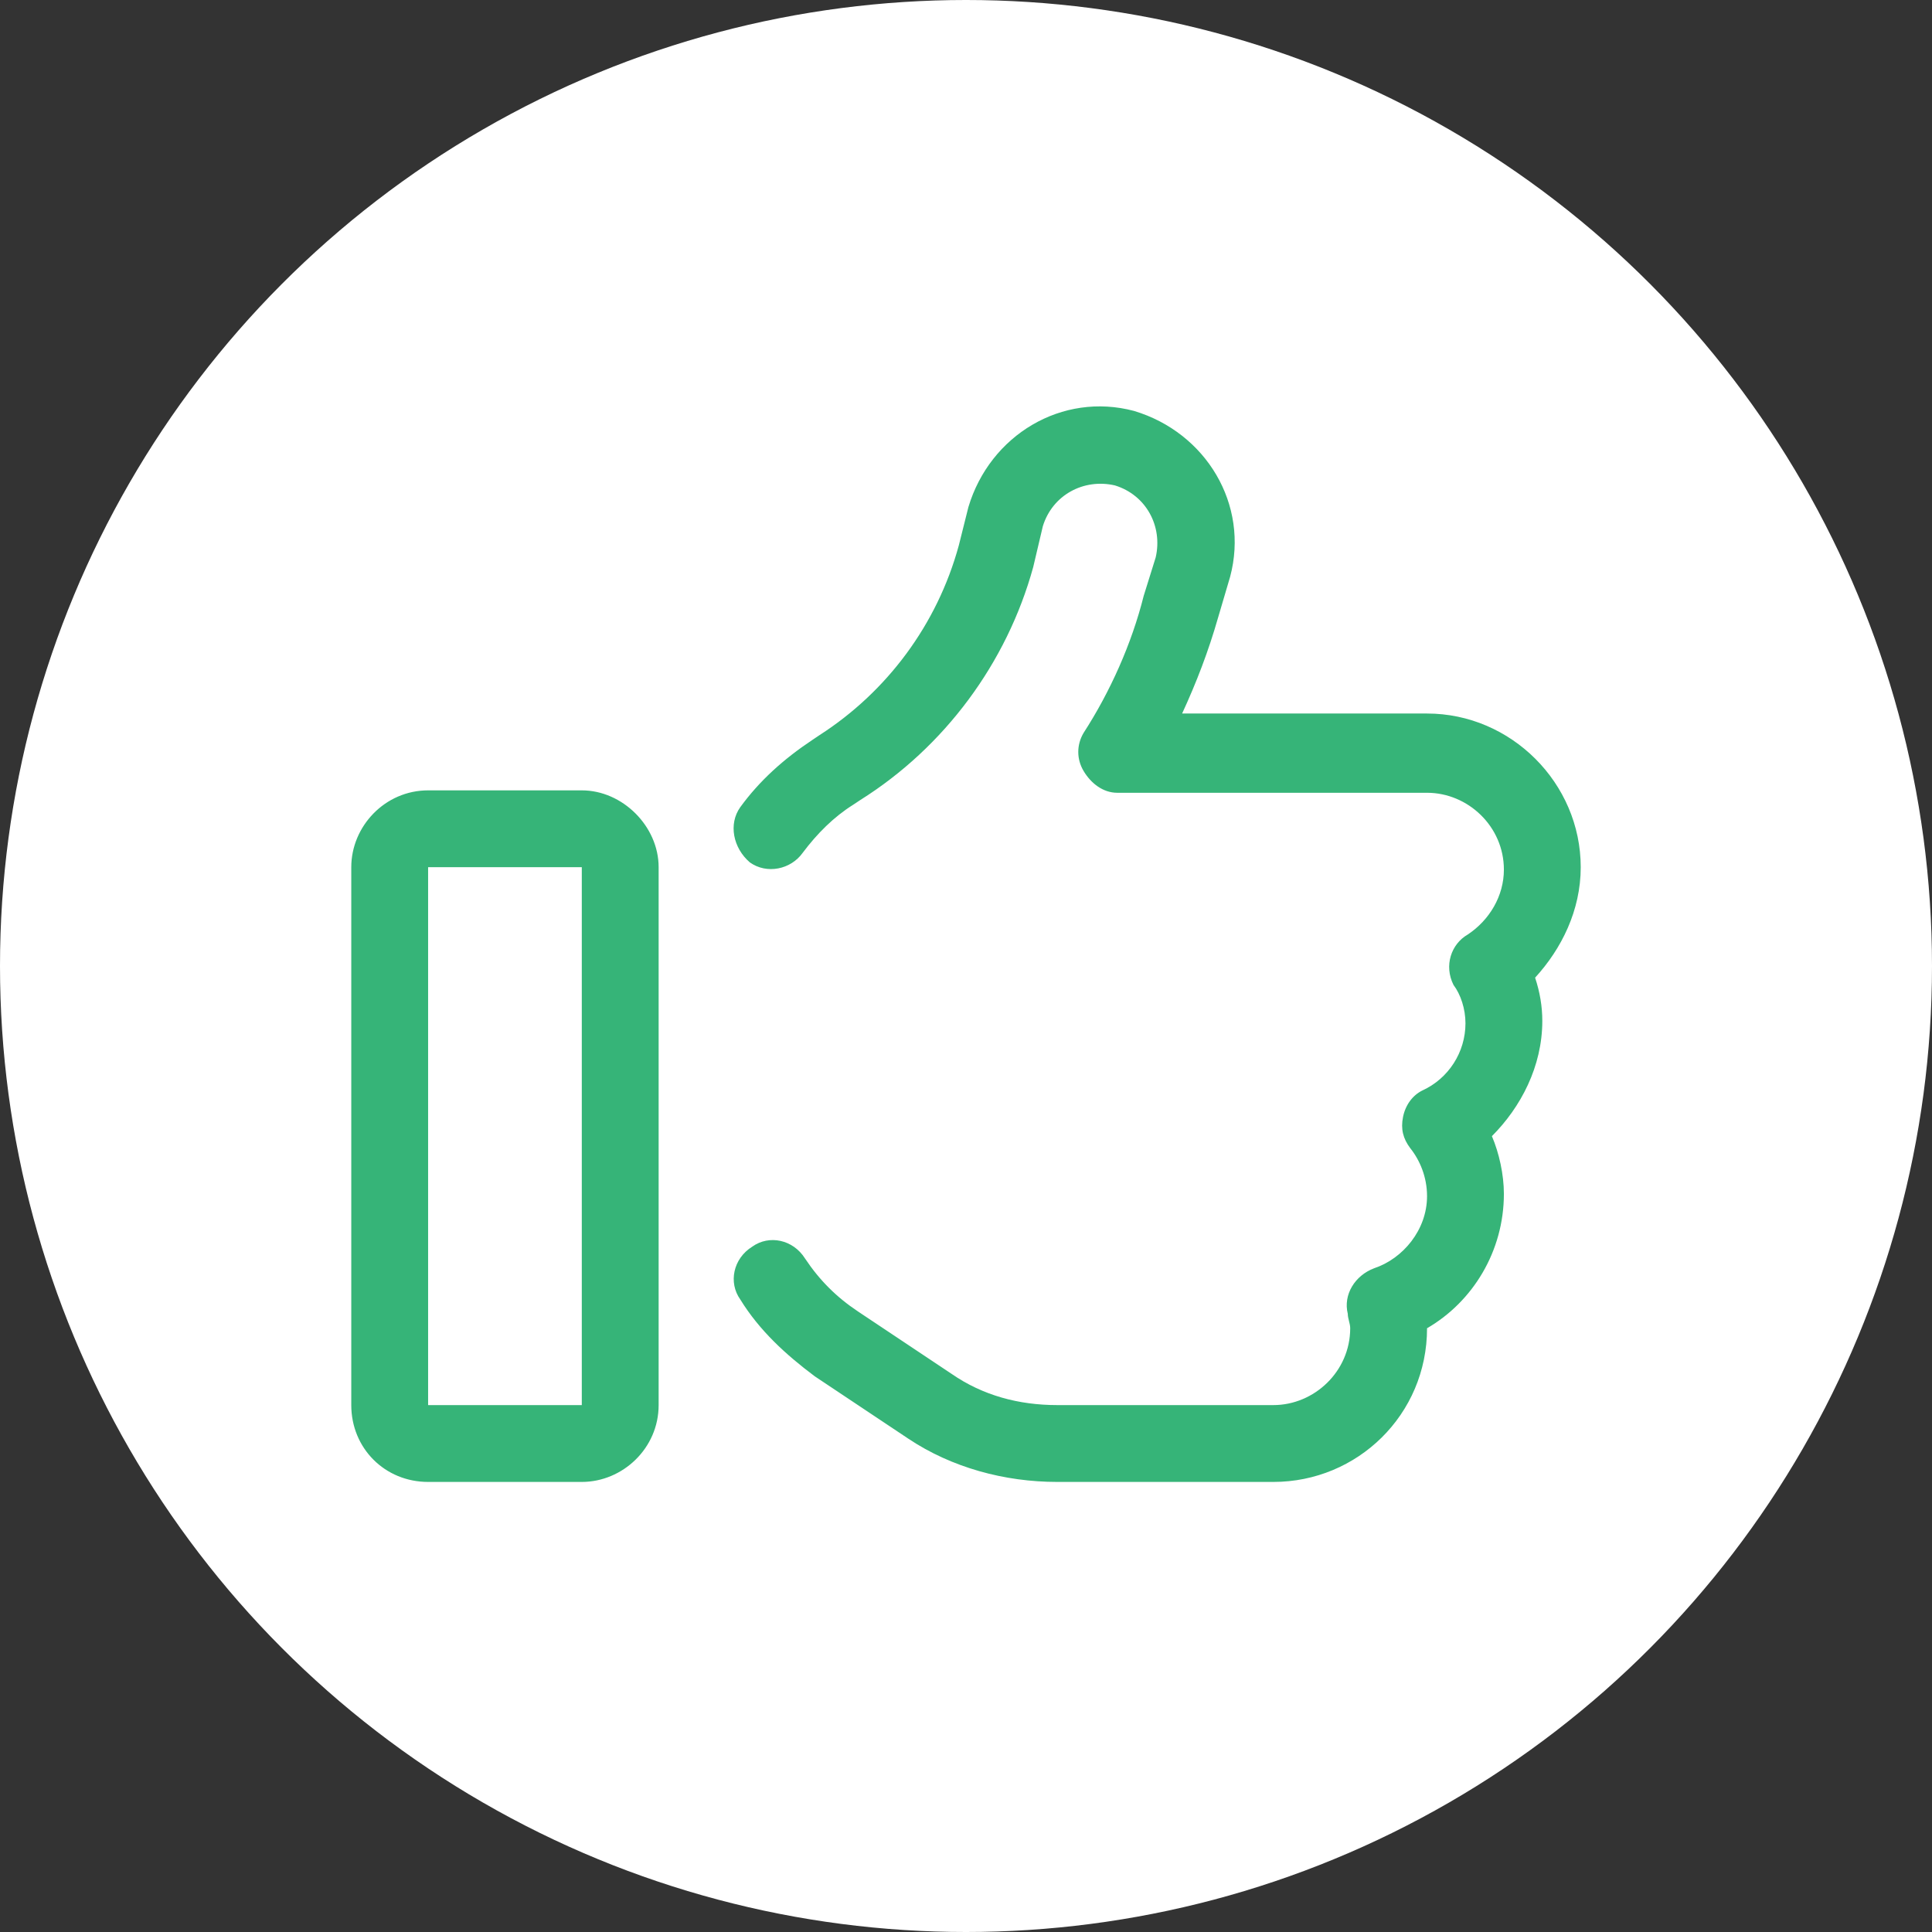
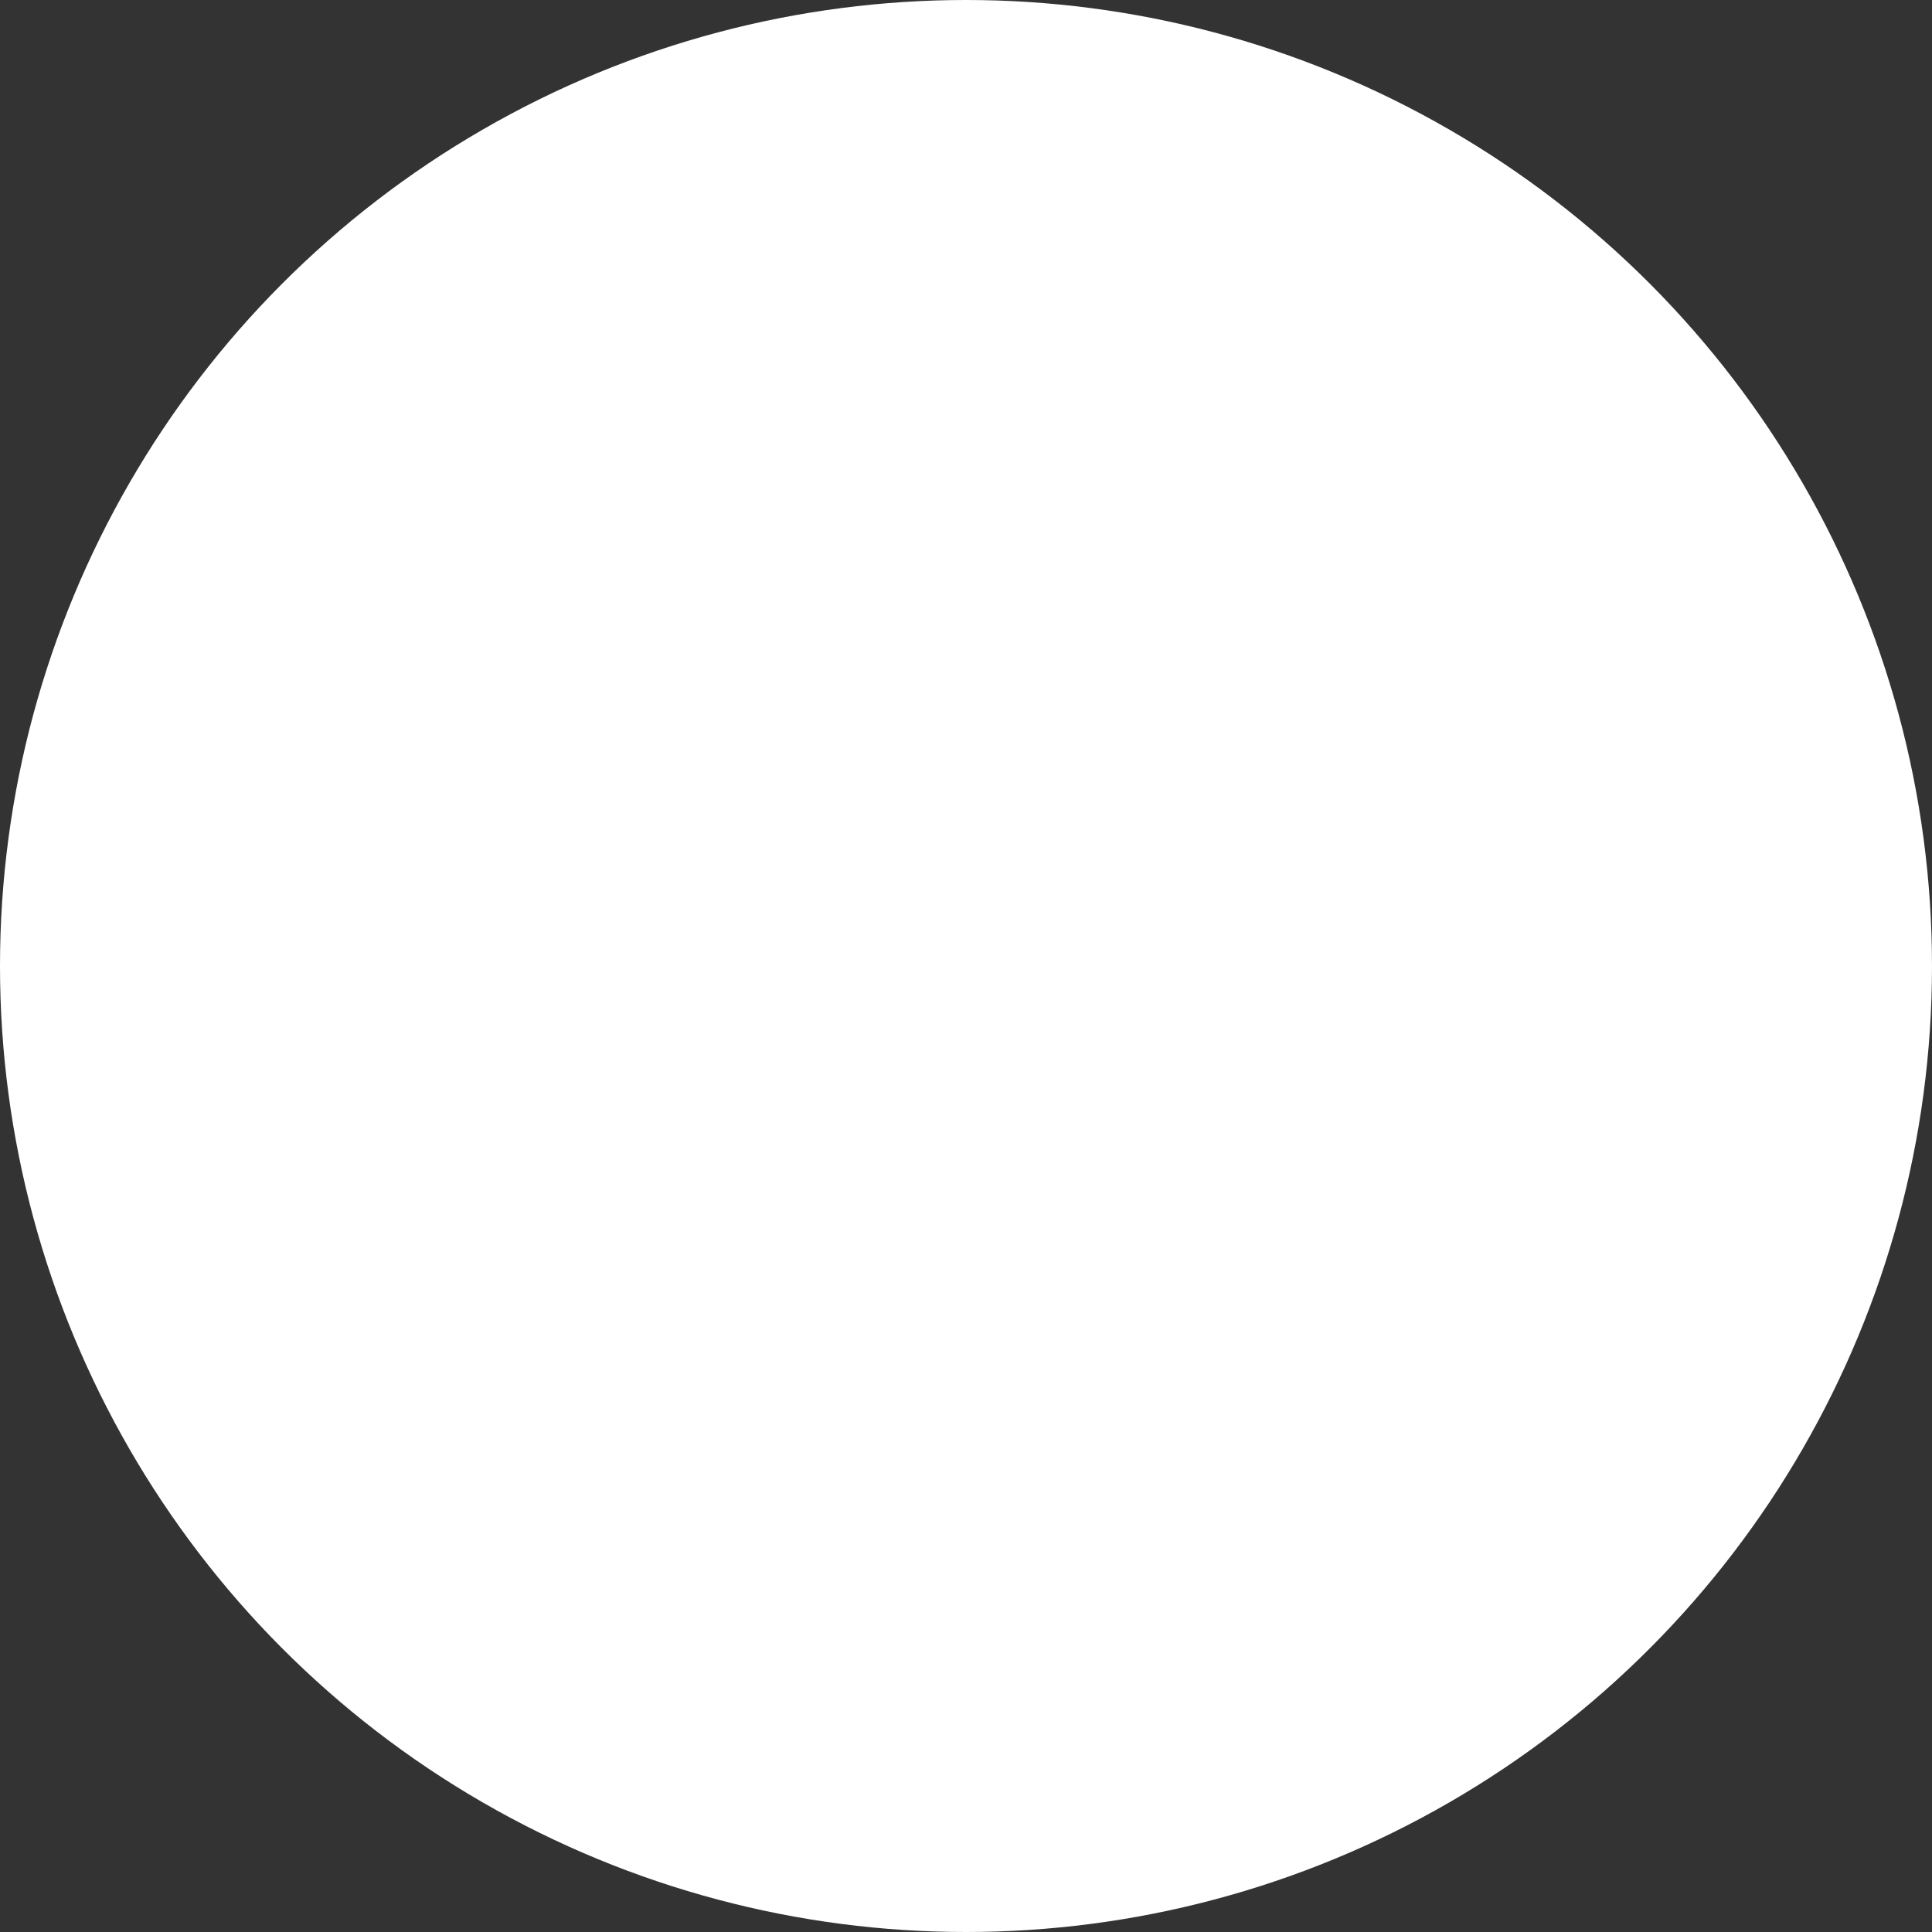
<svg xmlns="http://www.w3.org/2000/svg" width="44" height="44" viewBox="0 0 44 44" fill="none">
  <rect x="0" y="0" width="44" height="44" fill="#333333" stroke="none" />
  <circle cx="22" cy="22" r="22" fill="white" />
-   <path d="M23.75 11.984L23.531 12.914C22.93 15.102 21.508 17.016 19.594 18.219L19.43 18.328C18.992 18.602 18.609 18.984 18.281 19.422C18.008 19.805 17.461 19.914 17.078 19.641C16.695 19.312 16.586 18.766 16.859 18.383C17.297 17.781 17.844 17.289 18.5 16.852L18.664 16.742C20.195 15.758 21.344 14.227 21.836 12.422L22.055 11.547C22.547 9.906 24.188 8.922 25.828 9.359C27.469 9.852 28.453 11.492 28.016 13.133L27.742 14.062C27.523 14.828 27.25 15.539 26.922 16.25H32.5C34.414 16.25 36 17.836 36 19.75C36 20.734 35.562 21.609 34.961 22.266C35.07 22.594 35.125 22.922 35.125 23.25C35.125 24.289 34.633 25.219 33.977 25.875C34.141 26.258 34.25 26.75 34.25 27.188C34.25 28.5 33.539 29.648 32.5 30.25C32.5 32.219 30.914 33.75 29 33.75H24.078C22.875 33.75 21.672 33.422 20.688 32.766L18.555 31.344C17.898 30.852 17.297 30.305 16.859 29.594C16.586 29.211 16.695 28.664 17.133 28.391C17.516 28.117 18.062 28.227 18.336 28.664C18.664 29.156 19.047 29.539 19.539 29.867L21.672 31.289C22.383 31.781 23.203 32 24.078 32H29C29.93 32 30.75 31.234 30.75 30.25C30.75 30.141 30.695 30.031 30.695 29.922C30.586 29.484 30.859 29.047 31.297 28.883C31.953 28.664 32.5 28.008 32.5 27.242C32.5 26.805 32.336 26.422 32.117 26.148C31.953 25.93 31.898 25.711 31.953 25.438C32.008 25.164 32.172 24.945 32.391 24.836C32.992 24.562 33.375 23.961 33.375 23.305C33.375 22.977 33.266 22.648 33.102 22.43C32.883 21.992 33.047 21.5 33.43 21.281C33.922 20.953 34.25 20.406 34.25 19.805C34.25 18.82 33.43 18.055 32.5 18.055H25.445C25.117 18.055 24.844 17.836 24.68 17.562C24.516 17.289 24.516 16.961 24.68 16.688C25.281 15.758 25.773 14.664 26.047 13.57L26.32 12.695C26.484 11.984 26.102 11.273 25.391 11.055C24.68 10.891 23.969 11.273 23.75 11.984ZM9.75 19.75V32H13.25V19.75H9.75ZM8 19.75C8 18.82 8.766 18 9.75 18H13.25C14.18 18 15 18.82 15 19.75V32C15 32.984 14.18 33.75 13.25 33.75H9.75C8.766 33.75 8 32.984 8 32V19.75Z" fill="#36B478" />
</svg>